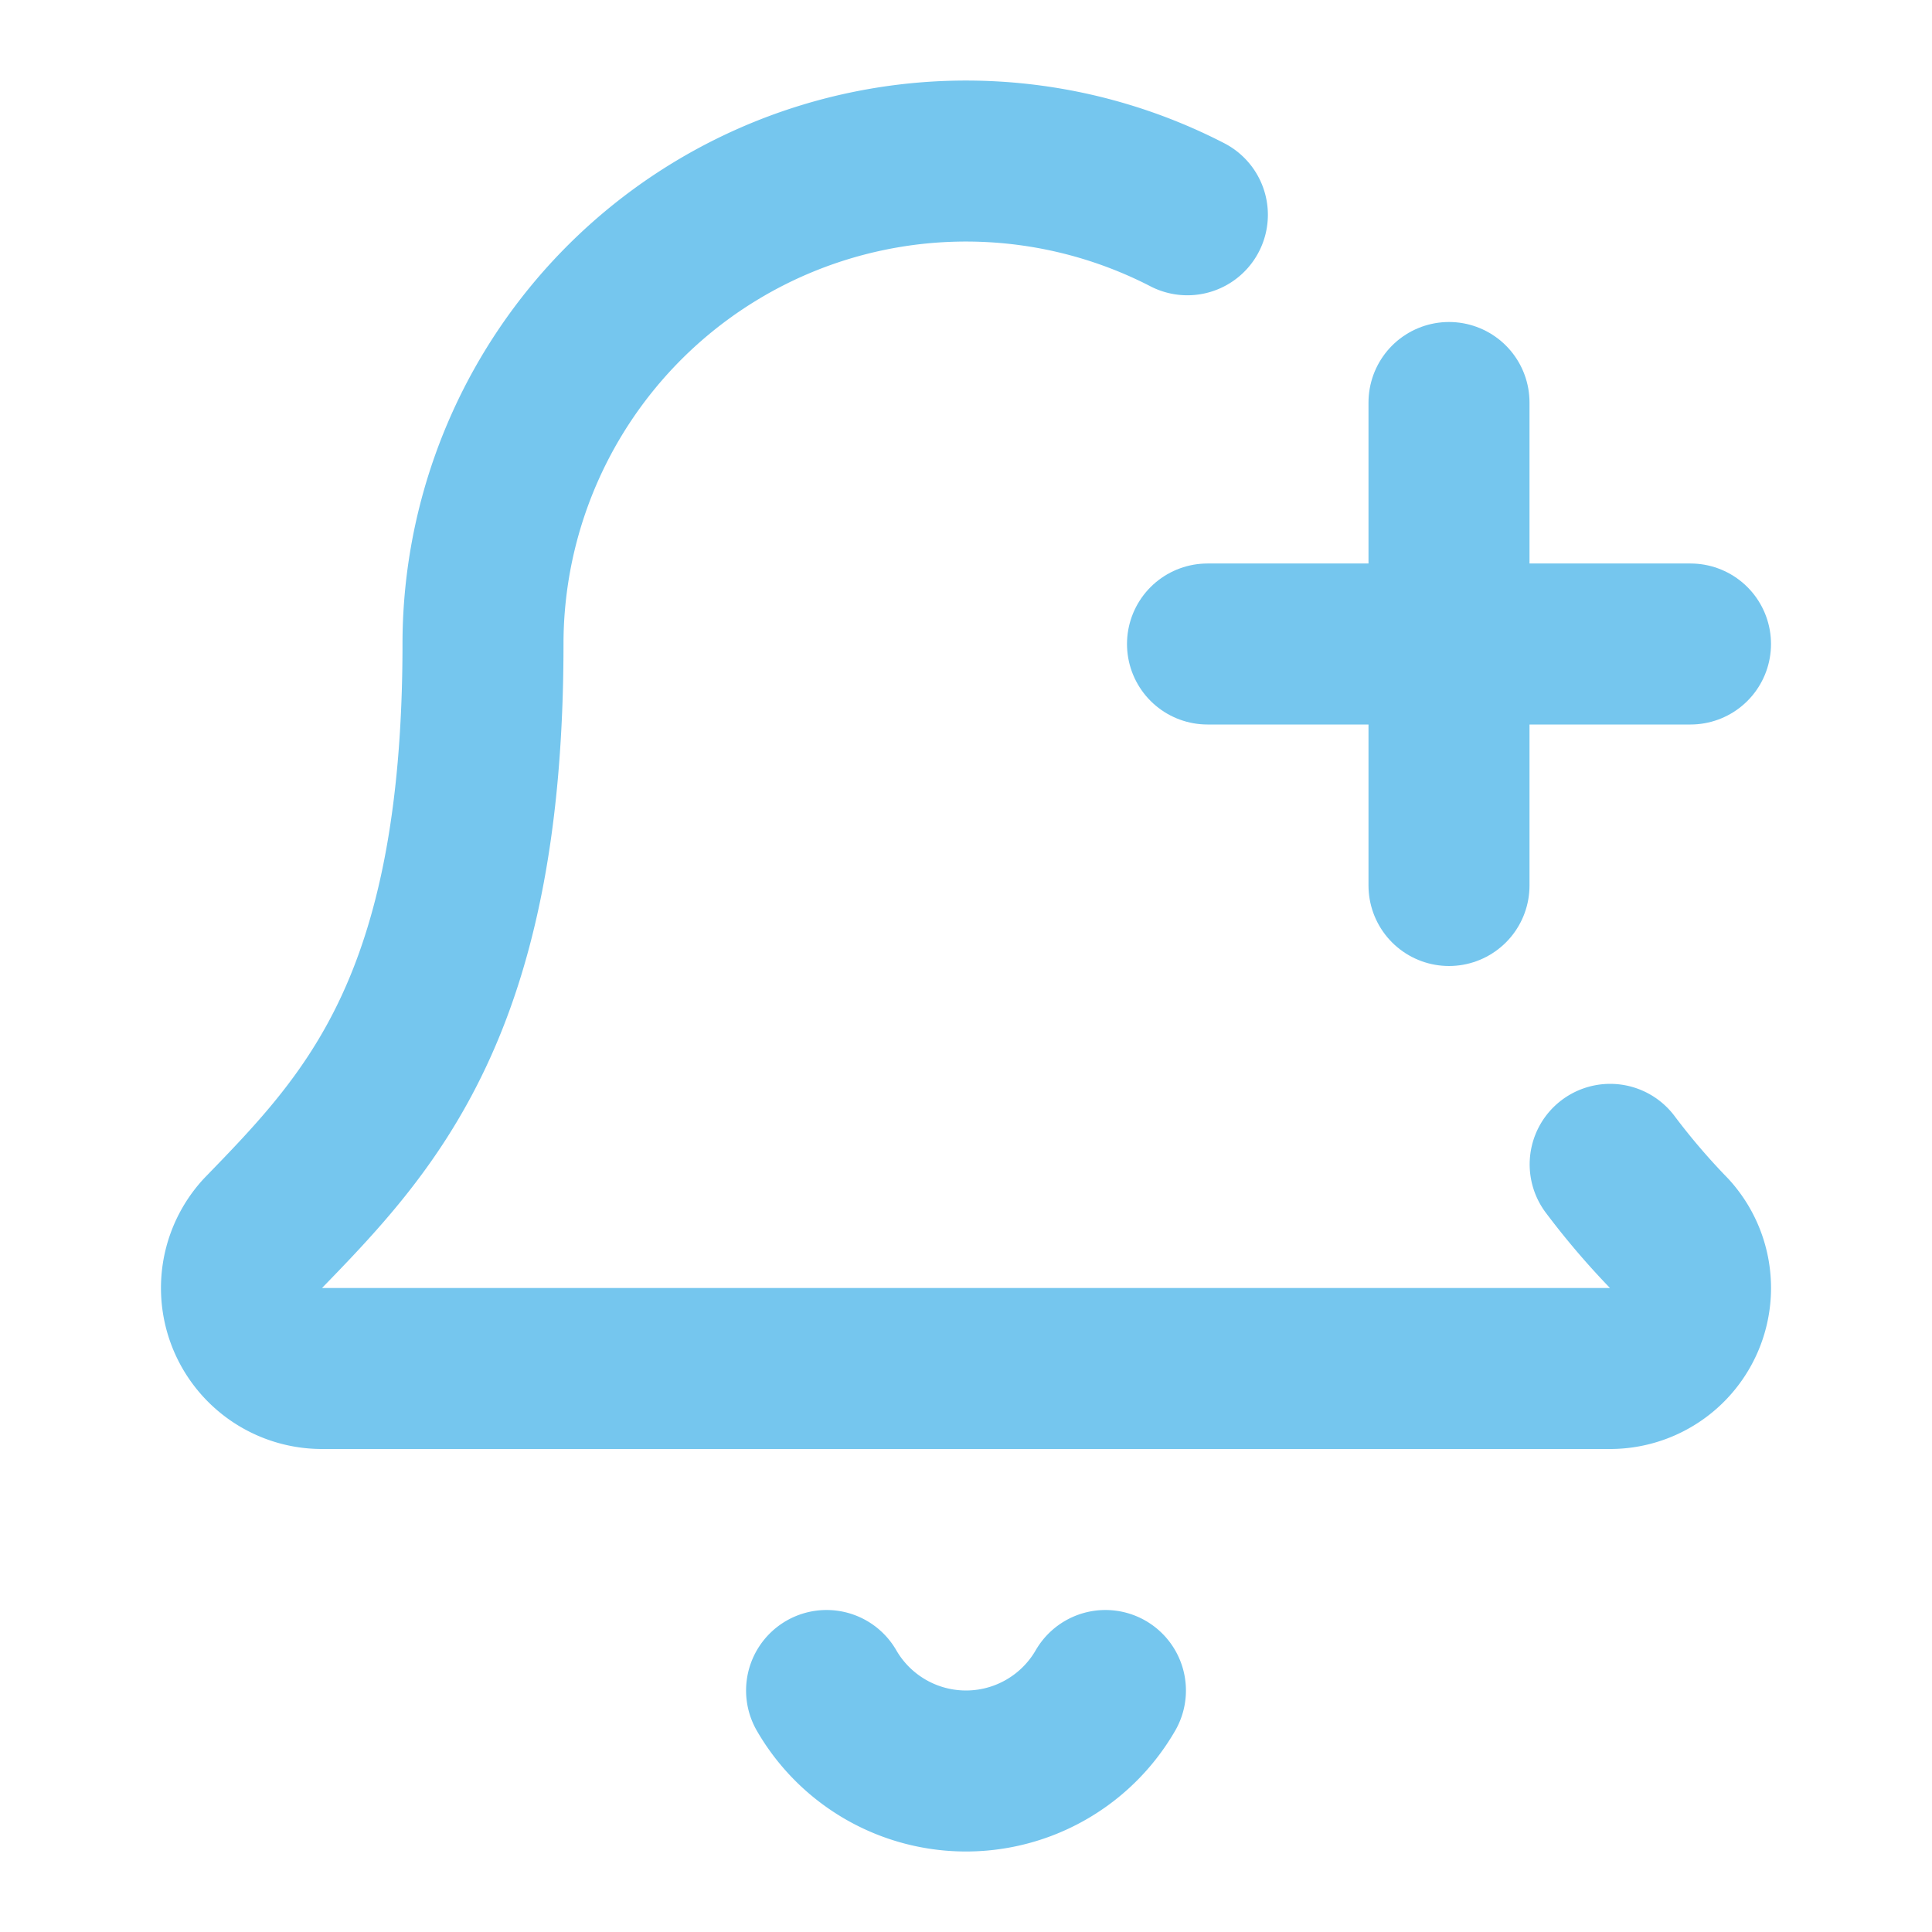
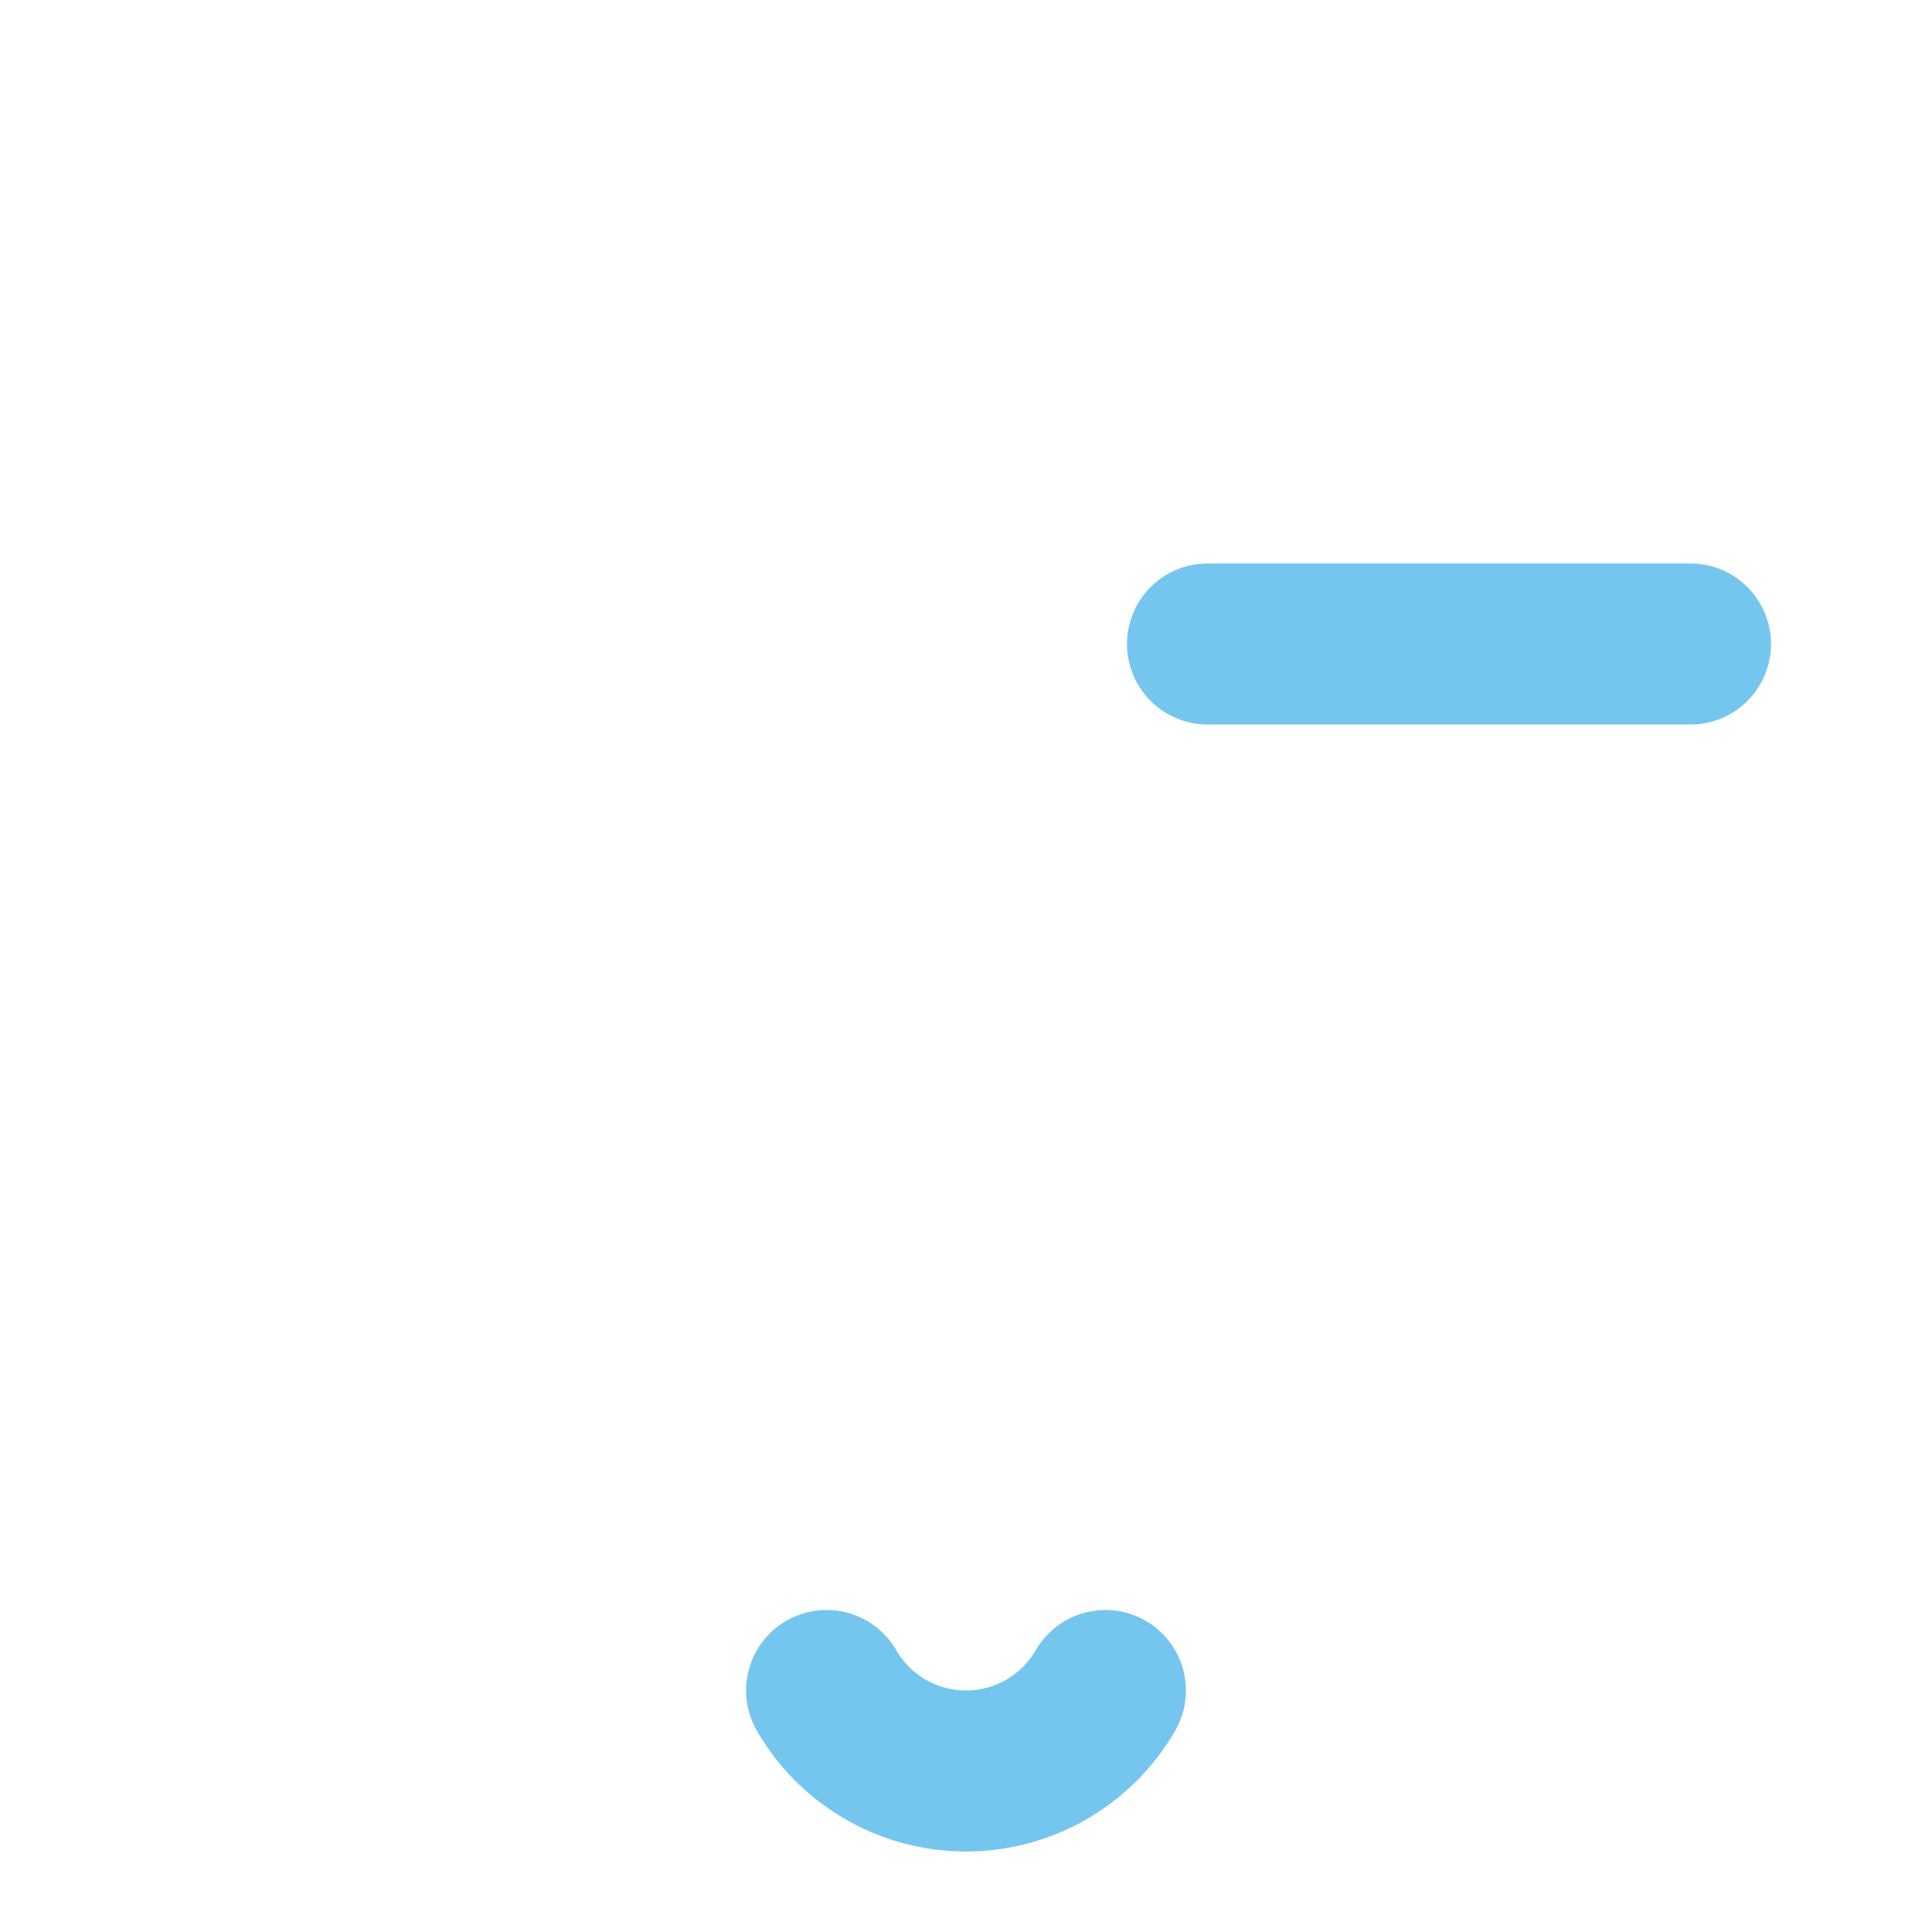
<svg xmlns="http://www.w3.org/2000/svg" width="64" height="64" viewBox="0 0 24 24" fill="none" stroke="#75c6ee" stroke-width="2" stroke-linecap="round" stroke-linejoin="round" class="lucide lucide-bell-plus-icon lucide-bell-plus">
  <path d="M10.268 21a2 2 0 0 0 3.464 0" />
  <path d="M15 8h6" />
-   <path d="M18 5v6" />
-   <path d="M20.002 14.464a9 9 0 0 0 .738.863A1 1 0 0 1 20 17H4a1 1 0 0 1-.74-1.673C4.59 13.956 6 12.499 6 8a6 6 0 0 1 8.75-5.332" />
</svg>